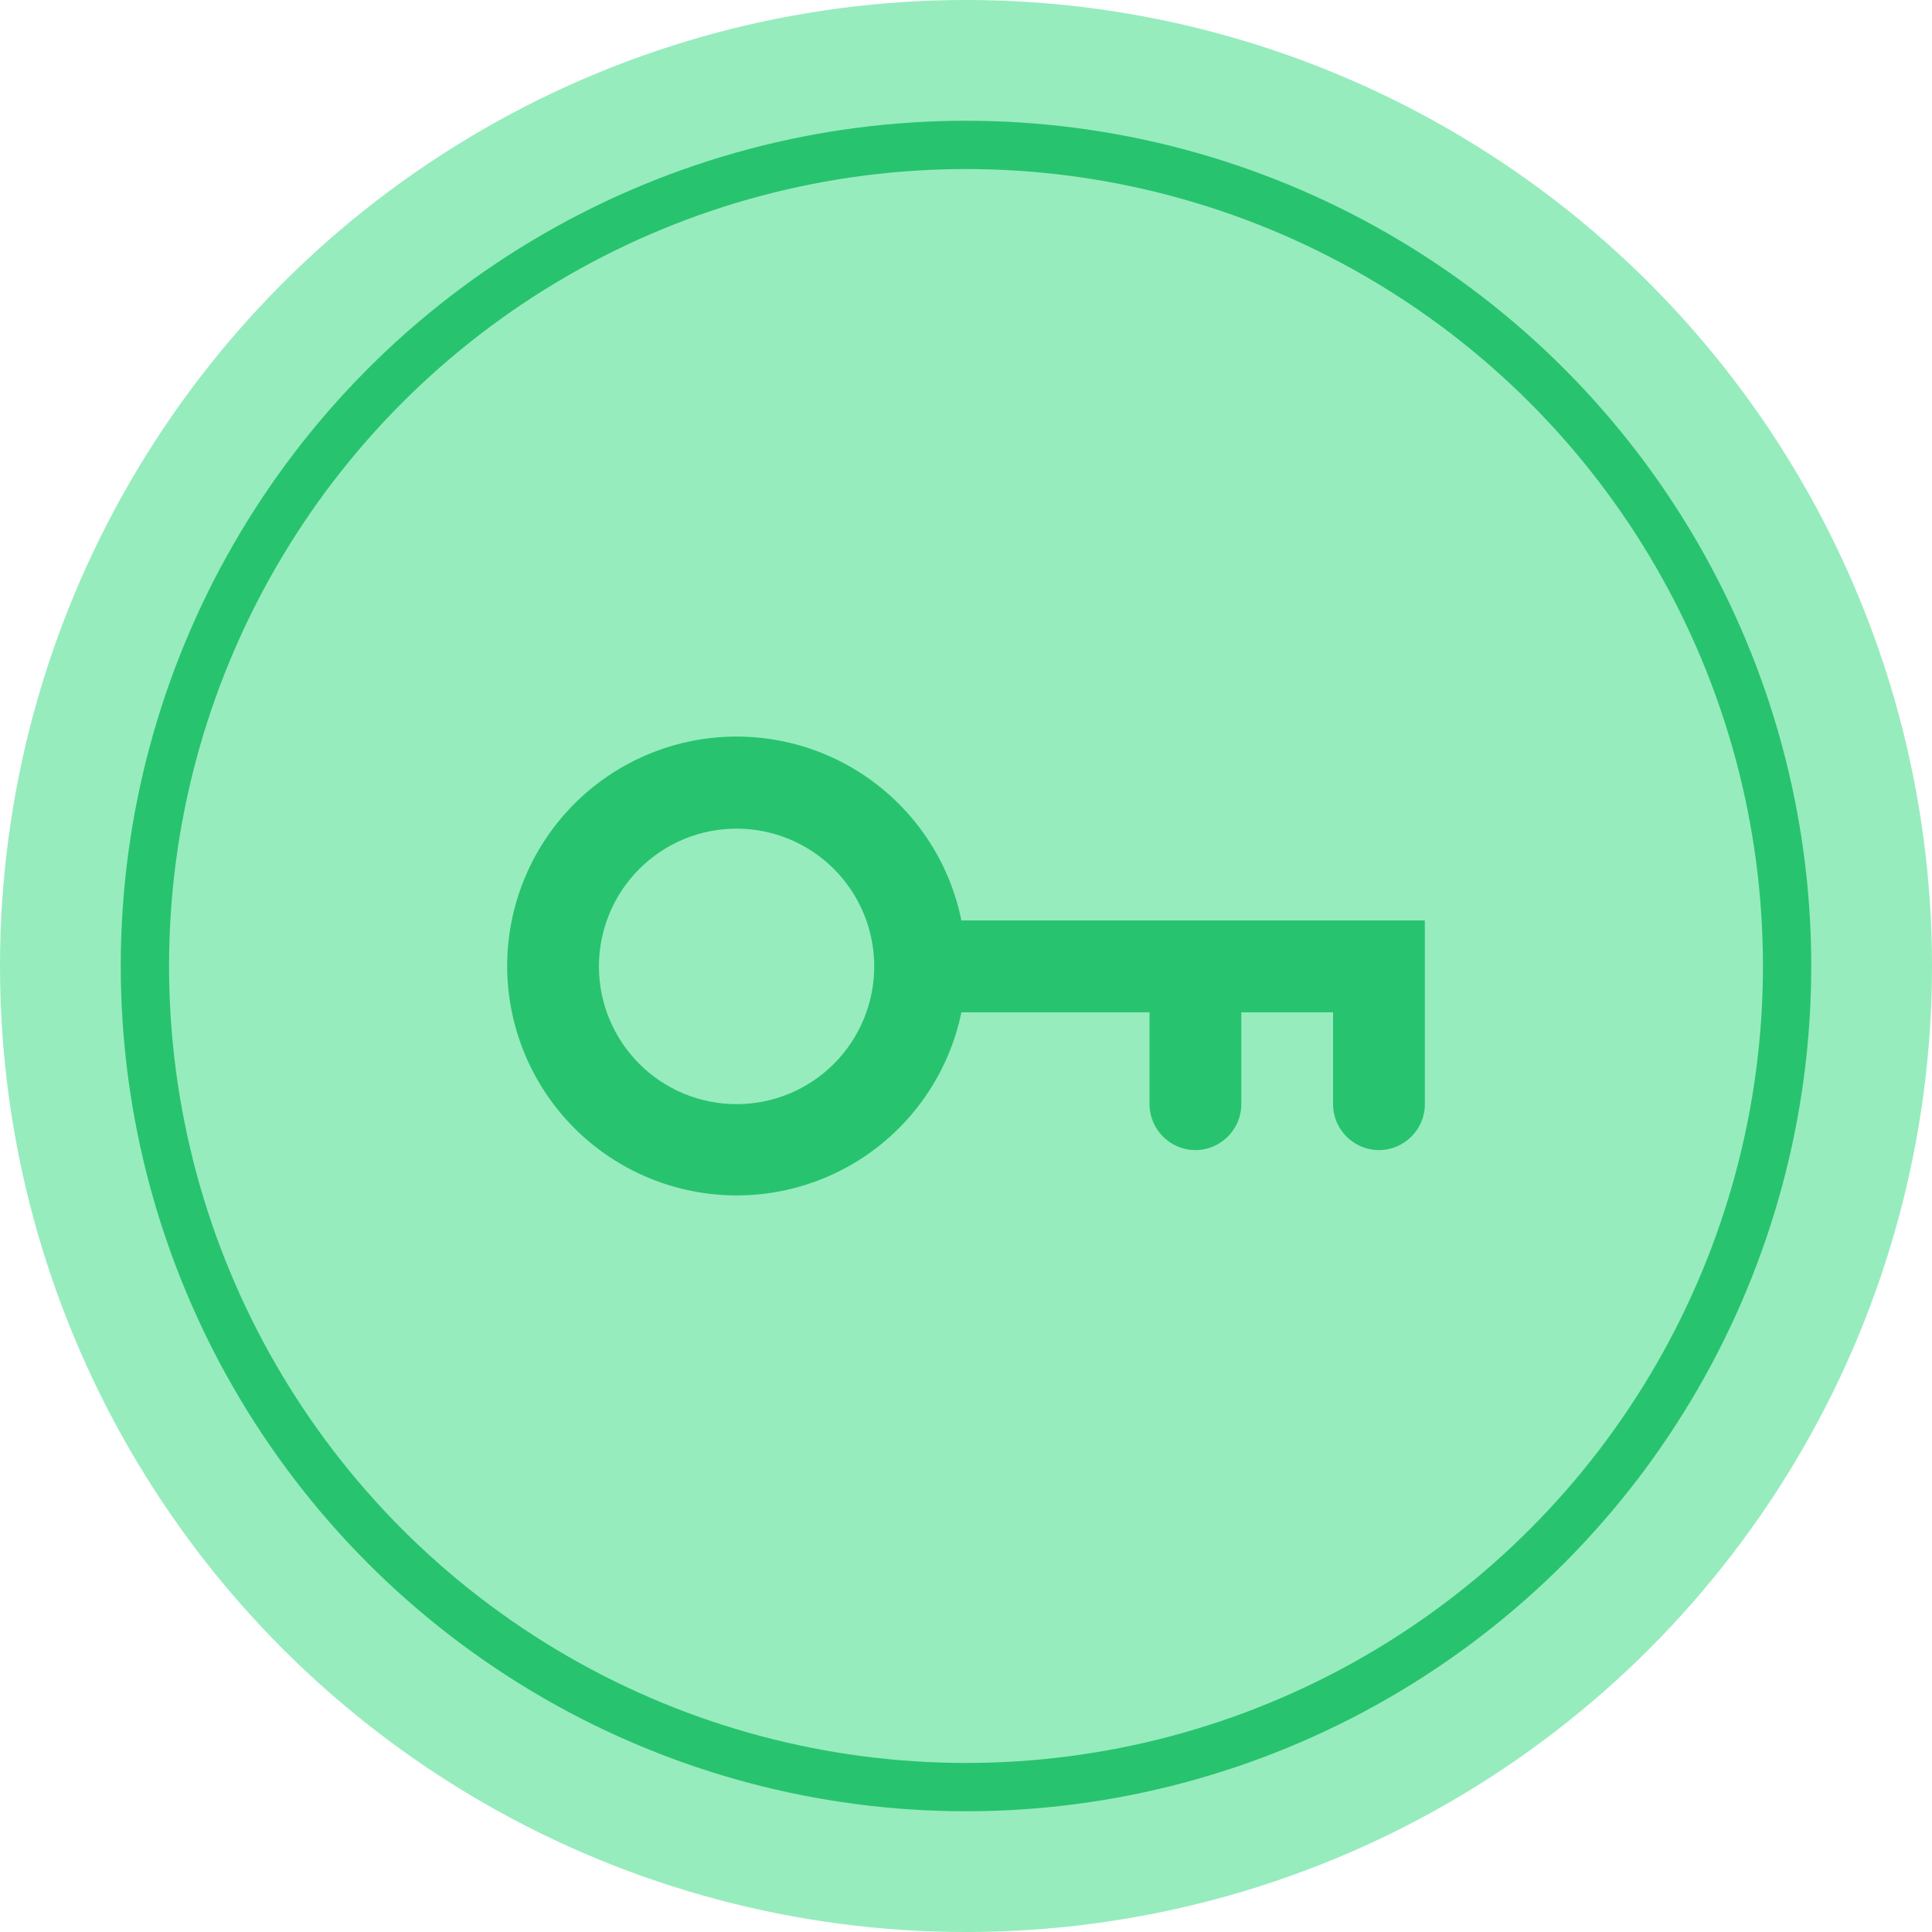
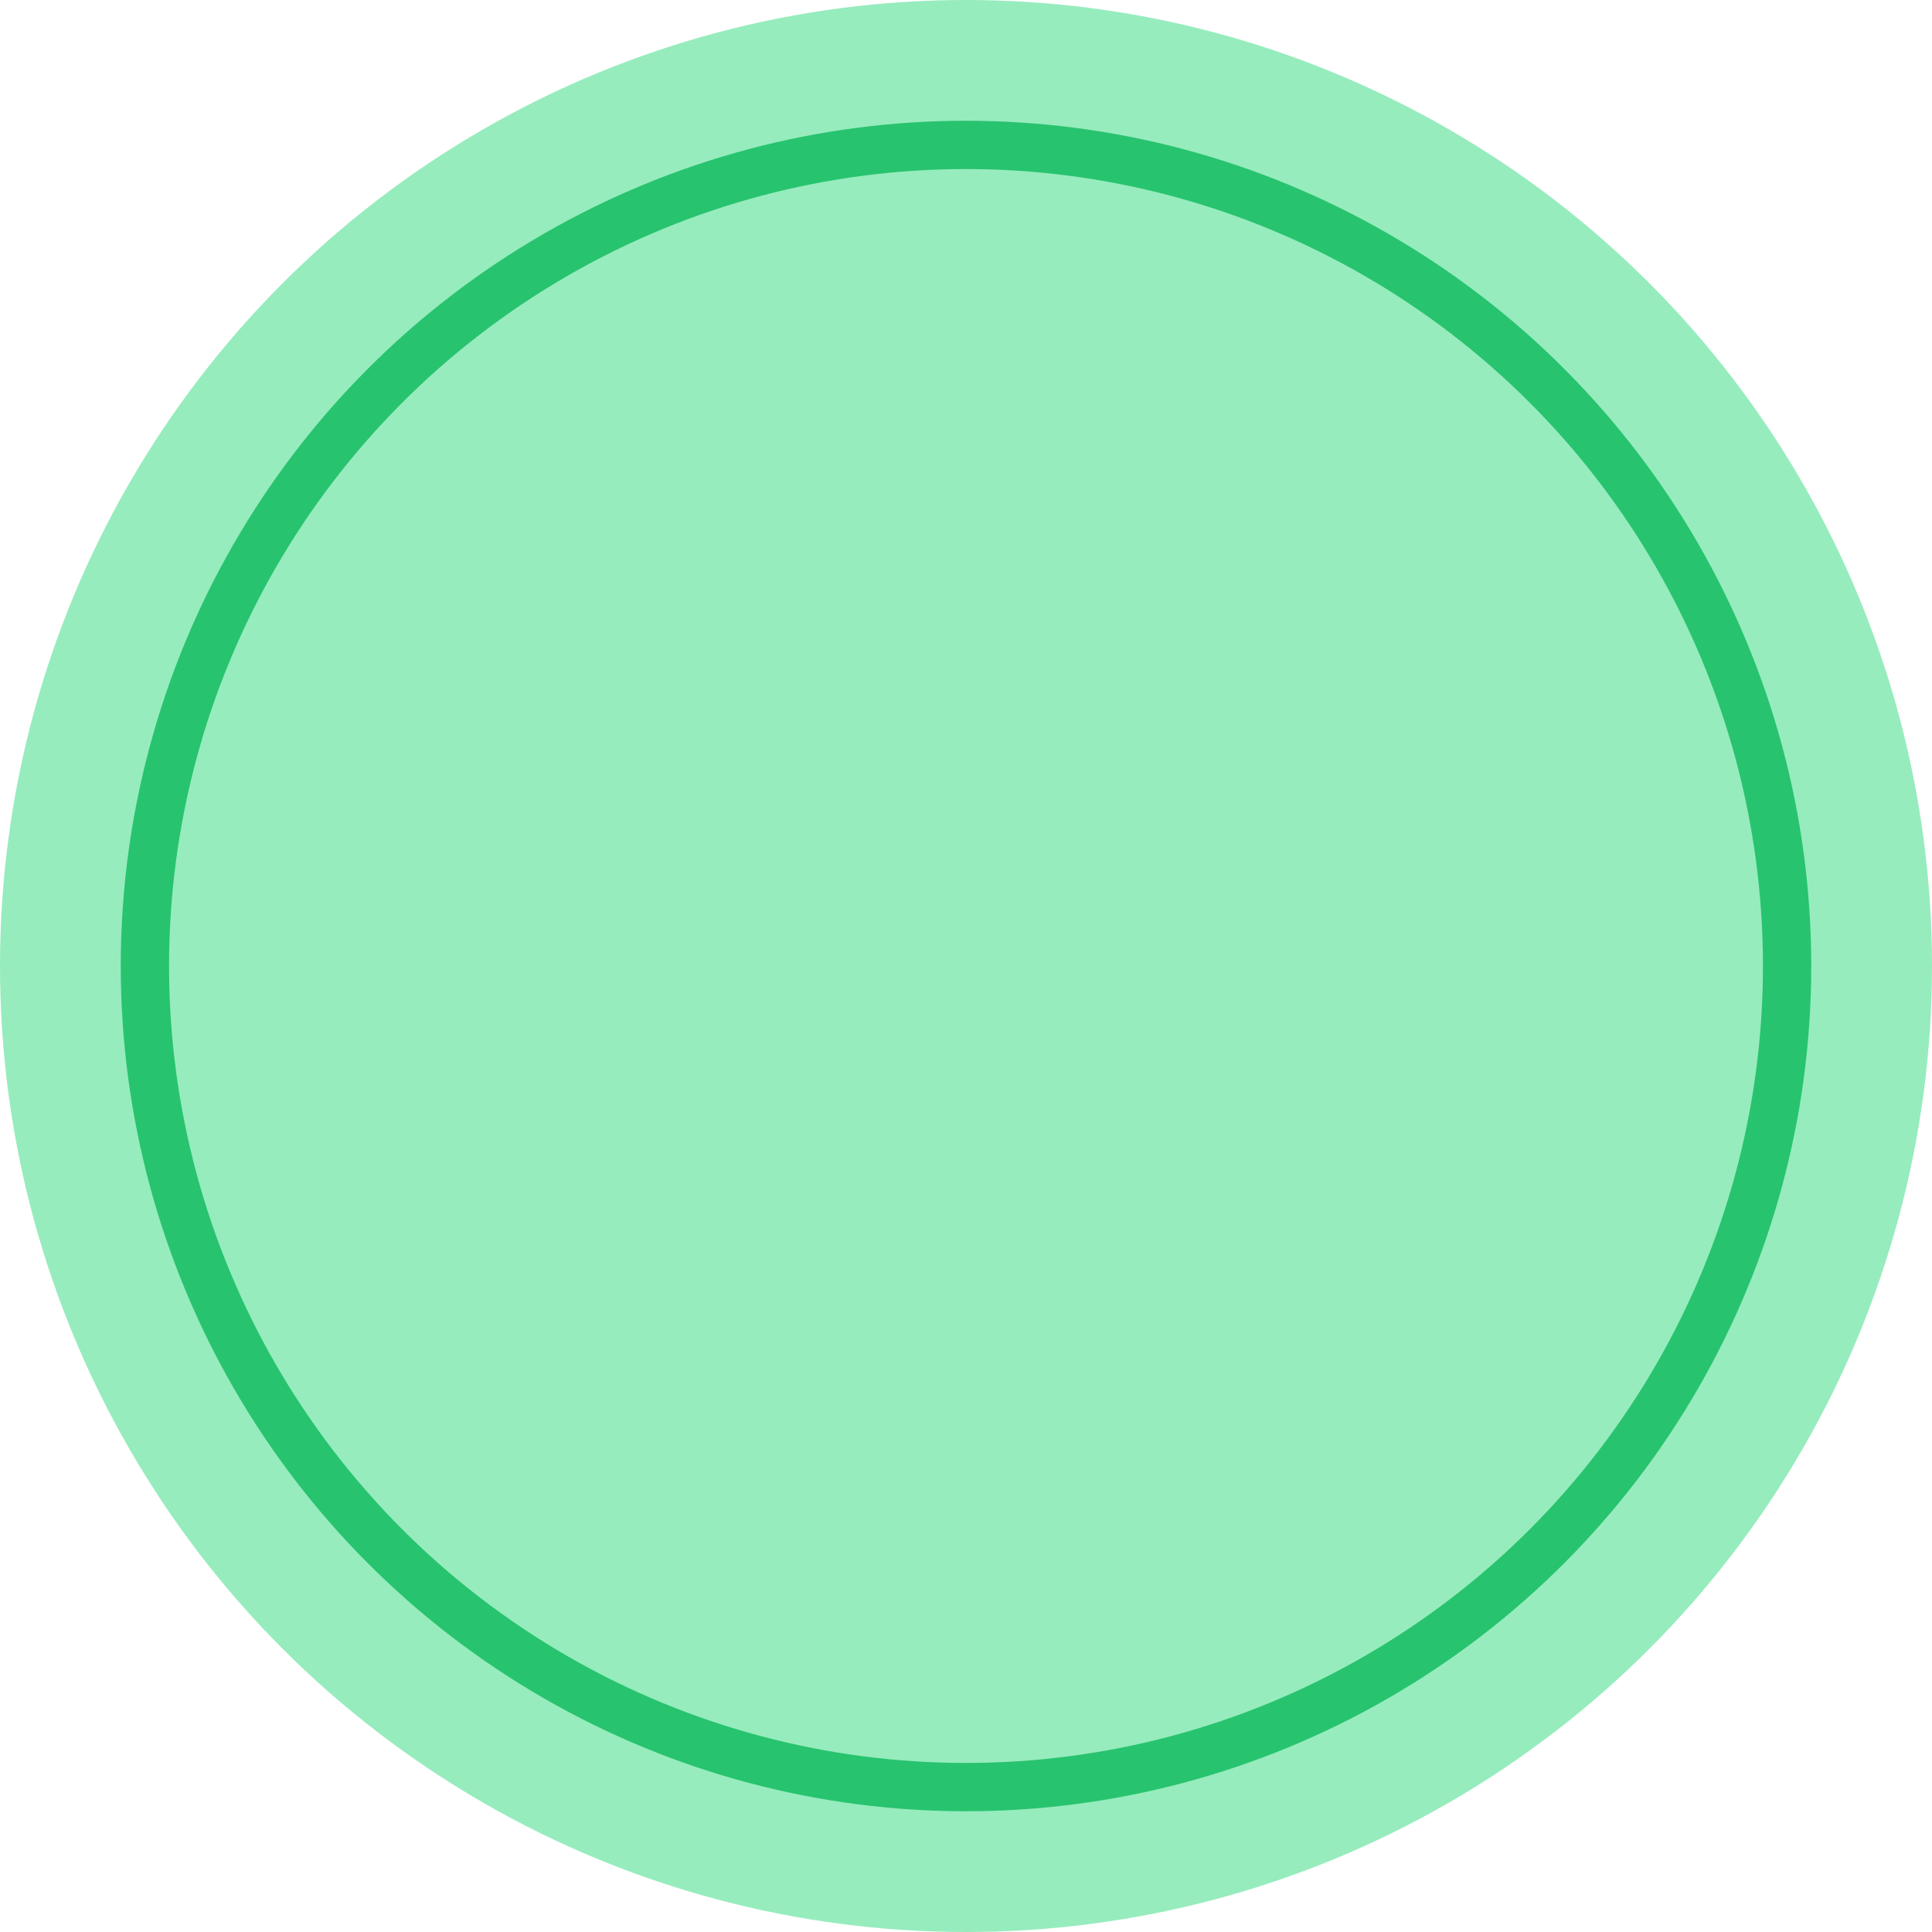
<svg xmlns="http://www.w3.org/2000/svg" width="80" height="80" viewBox="0 0 80 80" fill="none">
  <circle cx="40" cy="40" r="40" fill="#96ECBD" />
  <circle cx="40" cy="40" r="34" stroke="#28C36F" stroke-width="2" />
-   <path d="M39.81 38.115H59V45.729C59 46.767 58.145 47.623 57.1 47.623C56.055 47.623 55.2 46.767 55.2 45.729V41.918H51.4V45.721C51.4 46.767 50.545 47.623 49.5 47.623C48.455 47.623 47.6 46.767 47.6 45.721V41.918H39.81C39.333 44.221 38.02 46.266 36.125 47.658C34.23 49.049 31.887 49.688 29.549 49.452C27.21 49.215 25.042 48.12 23.463 46.378C21.884 44.635 21.007 42.369 21 40.017C20.998 37.659 21.871 35.385 23.45 33.635C25.029 31.885 27.201 30.785 29.545 30.548C31.889 30.311 34.238 30.954 36.134 32.353C38.031 33.751 39.341 35.805 39.81 38.115ZM30.5 45.721C32.012 45.721 33.462 45.12 34.531 44.05C35.599 42.98 36.2 41.53 36.2 40.017C36.2 38.504 35.599 37.053 34.531 35.983C33.462 34.913 32.012 34.312 30.5 34.312C28.988 34.312 27.538 34.913 26.47 35.983C25.401 37.053 24.8 38.504 24.8 40.017C24.8 41.53 25.401 42.98 26.47 44.05C27.538 45.12 28.988 45.721 30.5 45.721Z" fill="#28C36F" />
</svg>